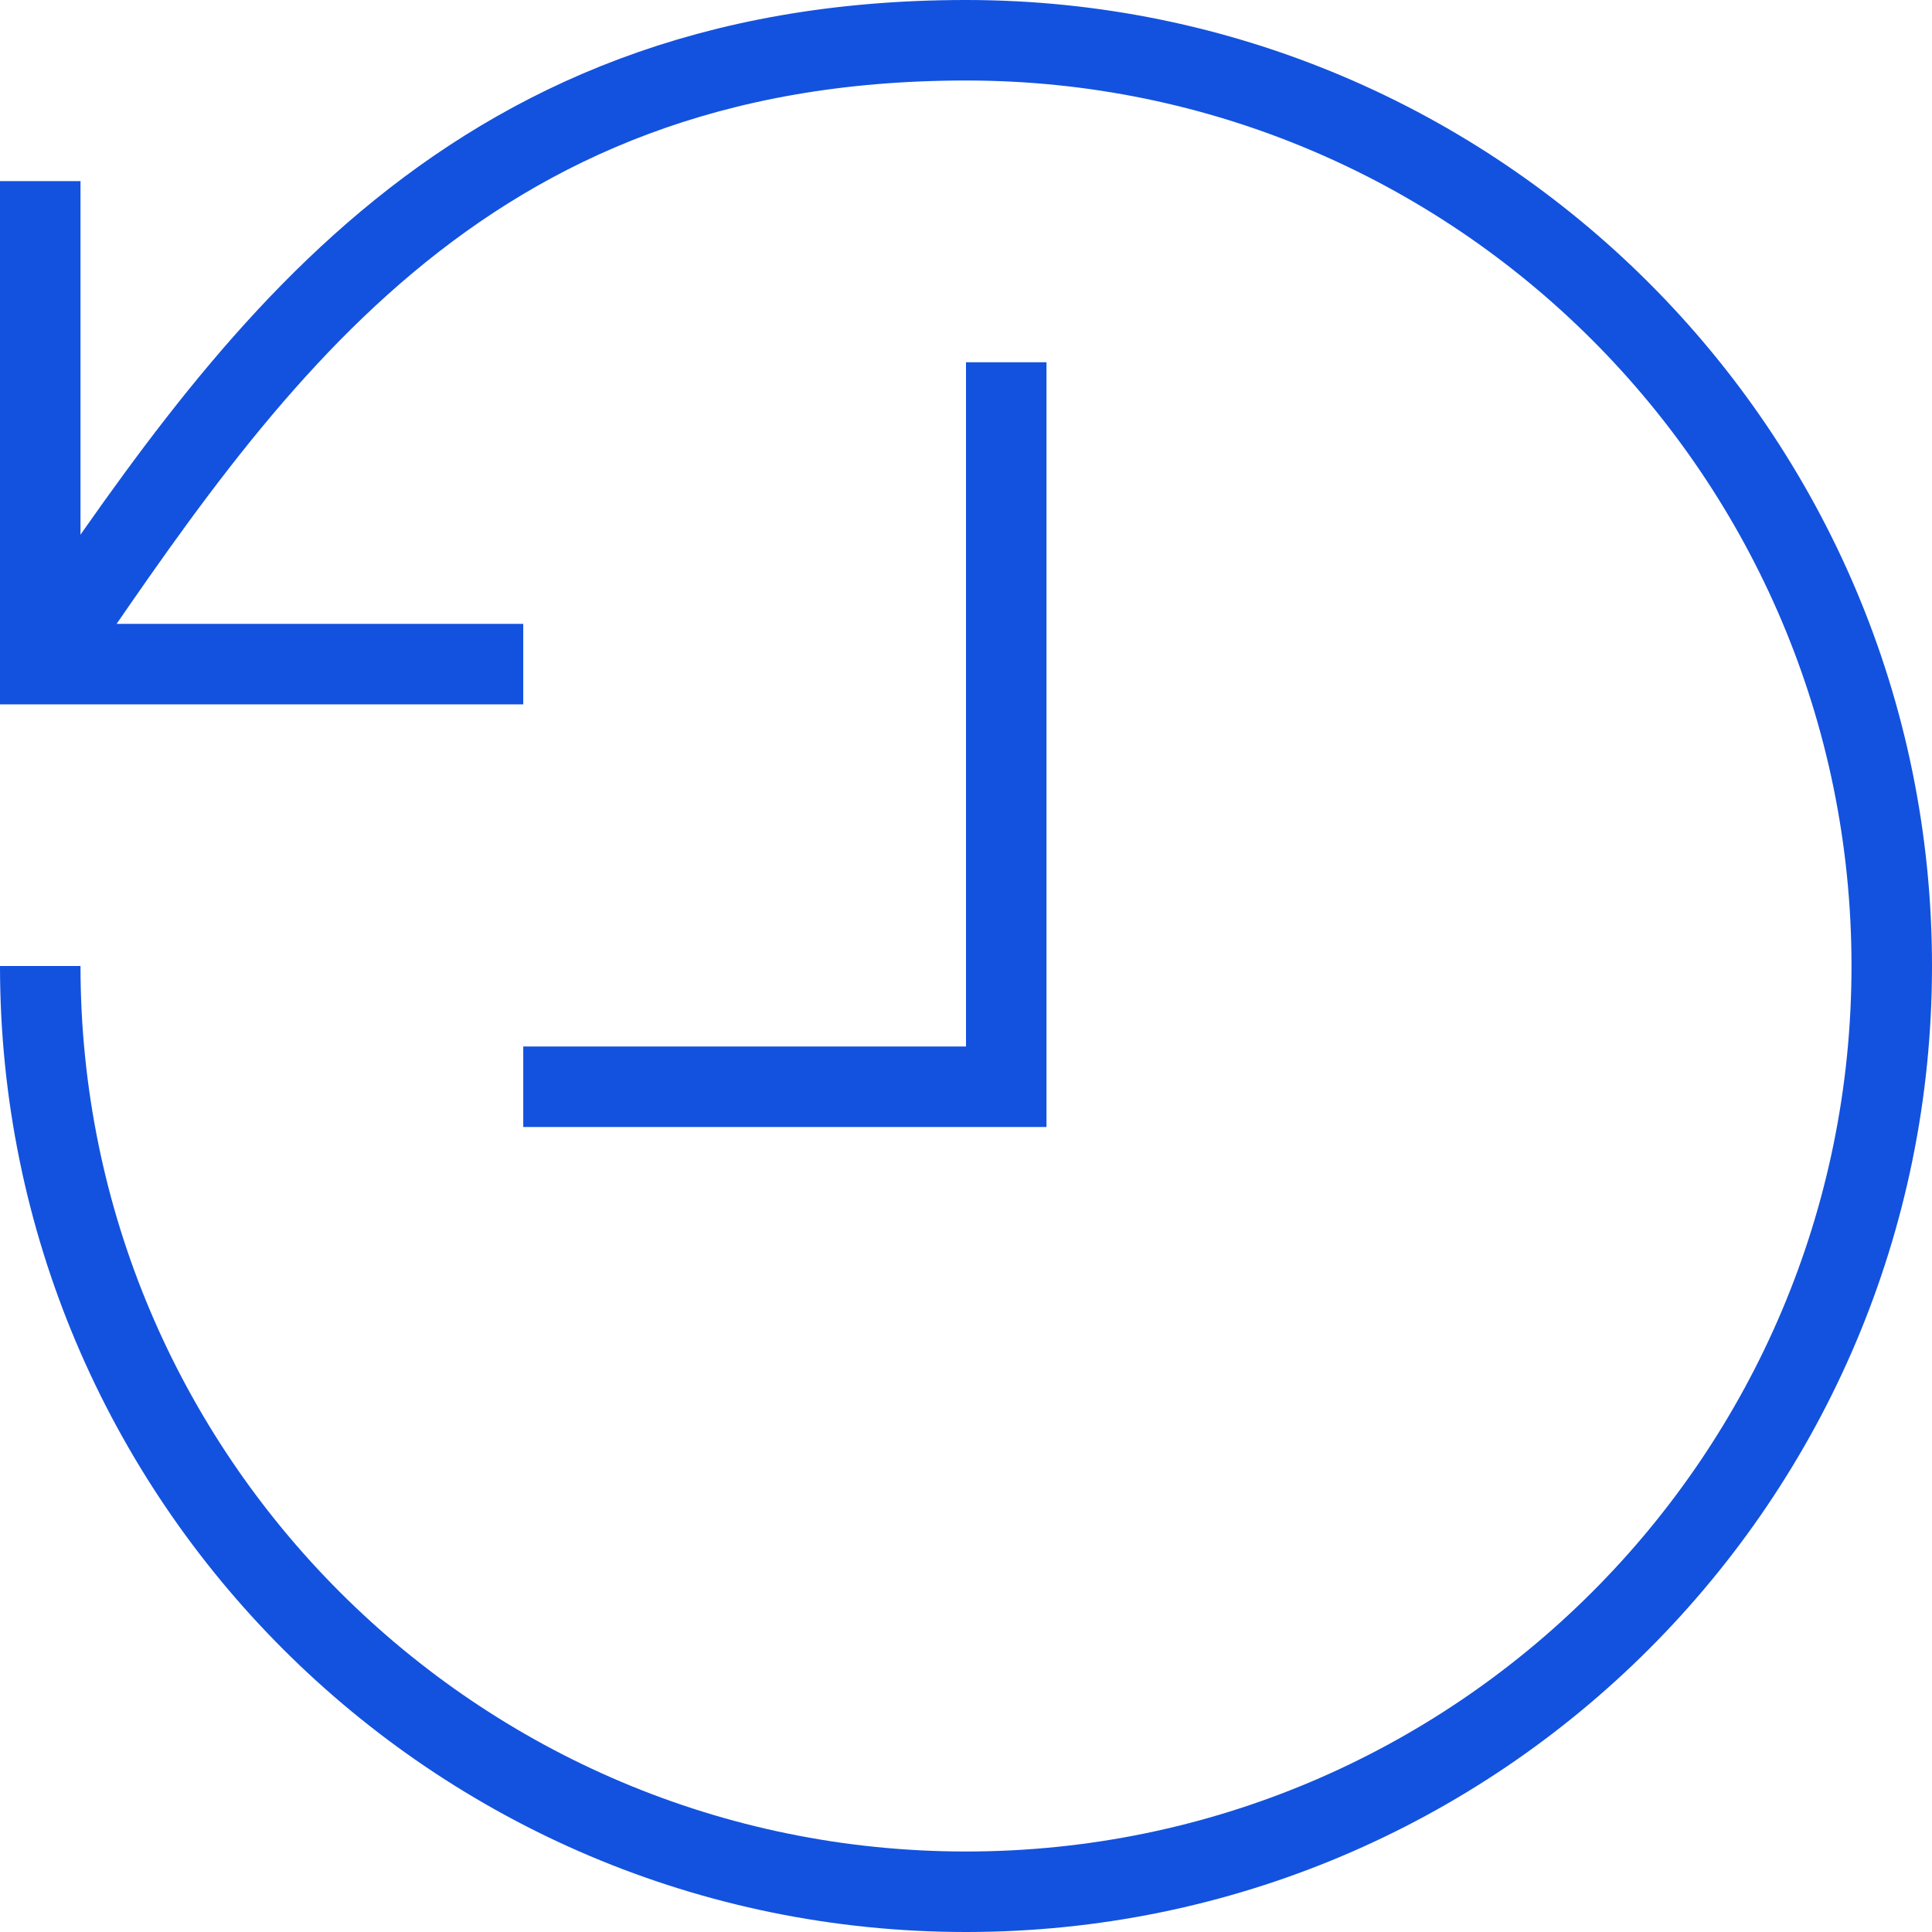
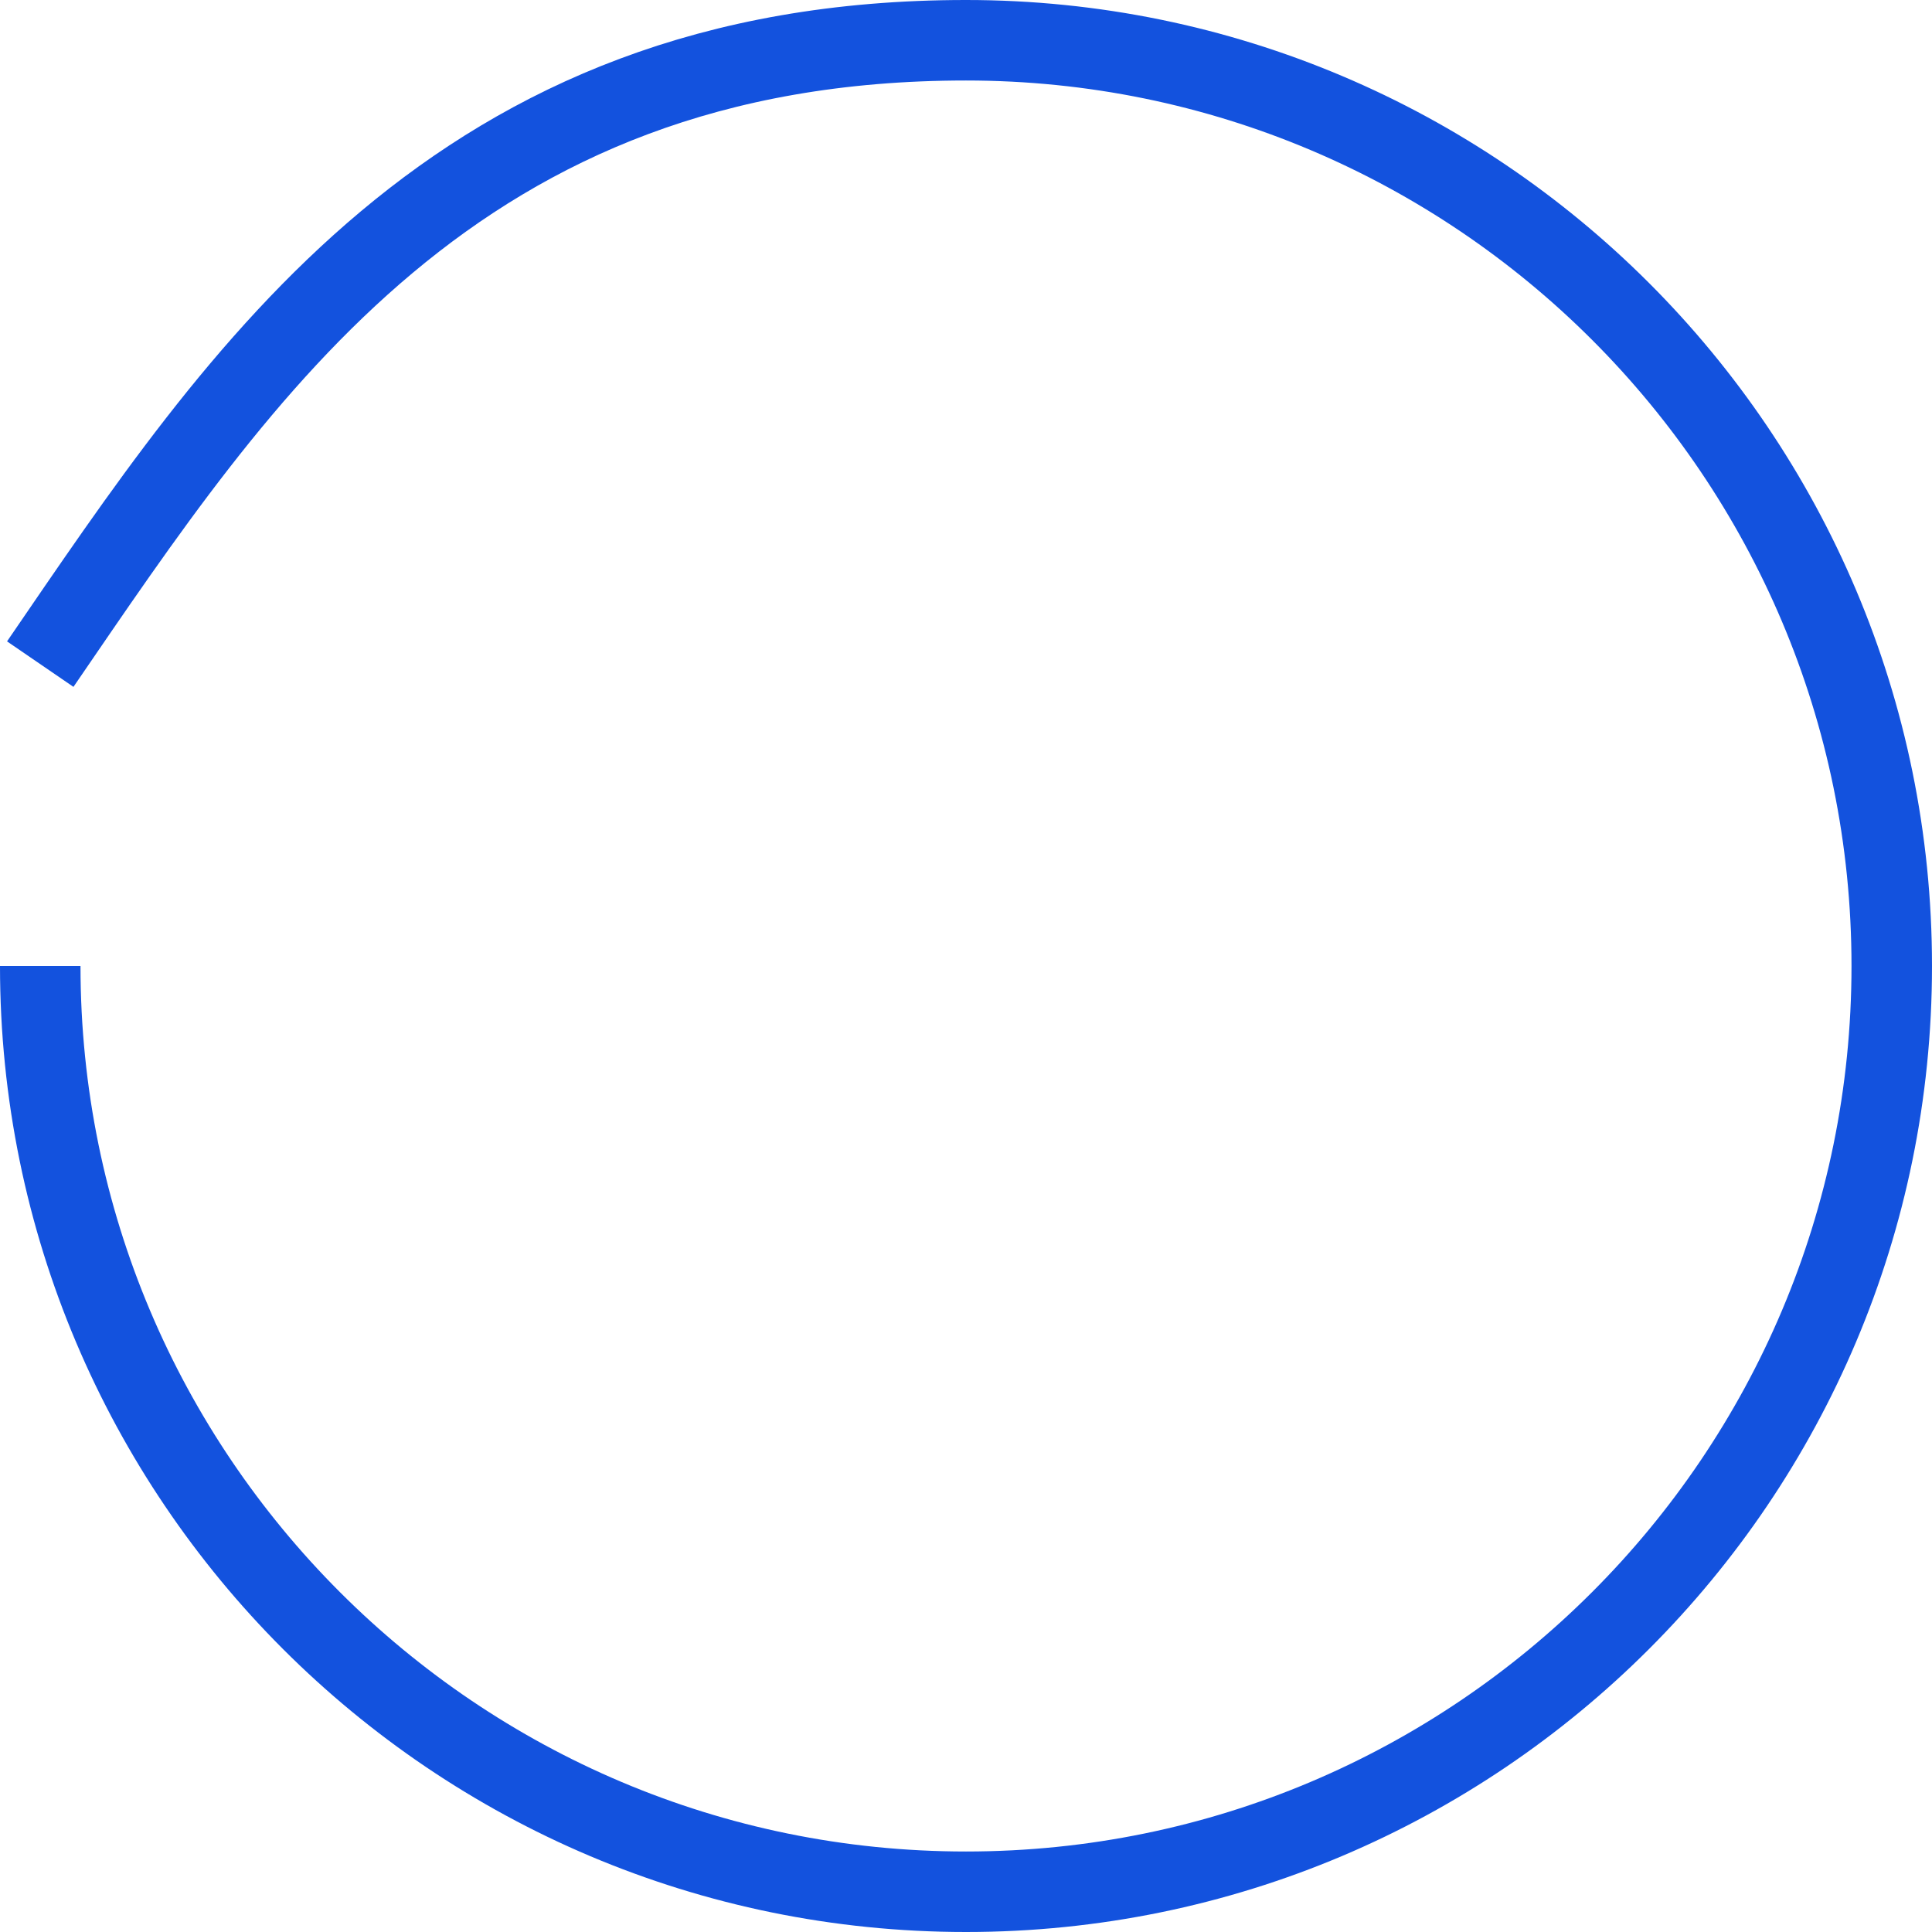
<svg xmlns="http://www.w3.org/2000/svg" width="48" height="48" viewBox="0 0 48 48" fill="none">
  <g clip-path="url(#clip0_980_1705)">
    <path d="M1 16.5C6 9.2 11.3 1 24 1C36.7 1 47 11.3 47 24C47 36.7 36.7 47 24 47C11.3 47 1 36.7 1 24" stroke="#1352DE" stroke-width="2" stroke-miterlimit="10" />
-     <path d="M1 4.5V16.5H13" stroke="#1352DE" stroke-width="2" stroke-miterlimit="10" />
-     <path d="M25 9V27H13" stroke="#1352DE" stroke-width="2" stroke-miterlimit="10" />
  </g>
  <defs>
    <clipPath id="clip0_980_1705">
      <rect width="48" height="48" fill="white" />
    </clipPath>
  </defs>
</svg>